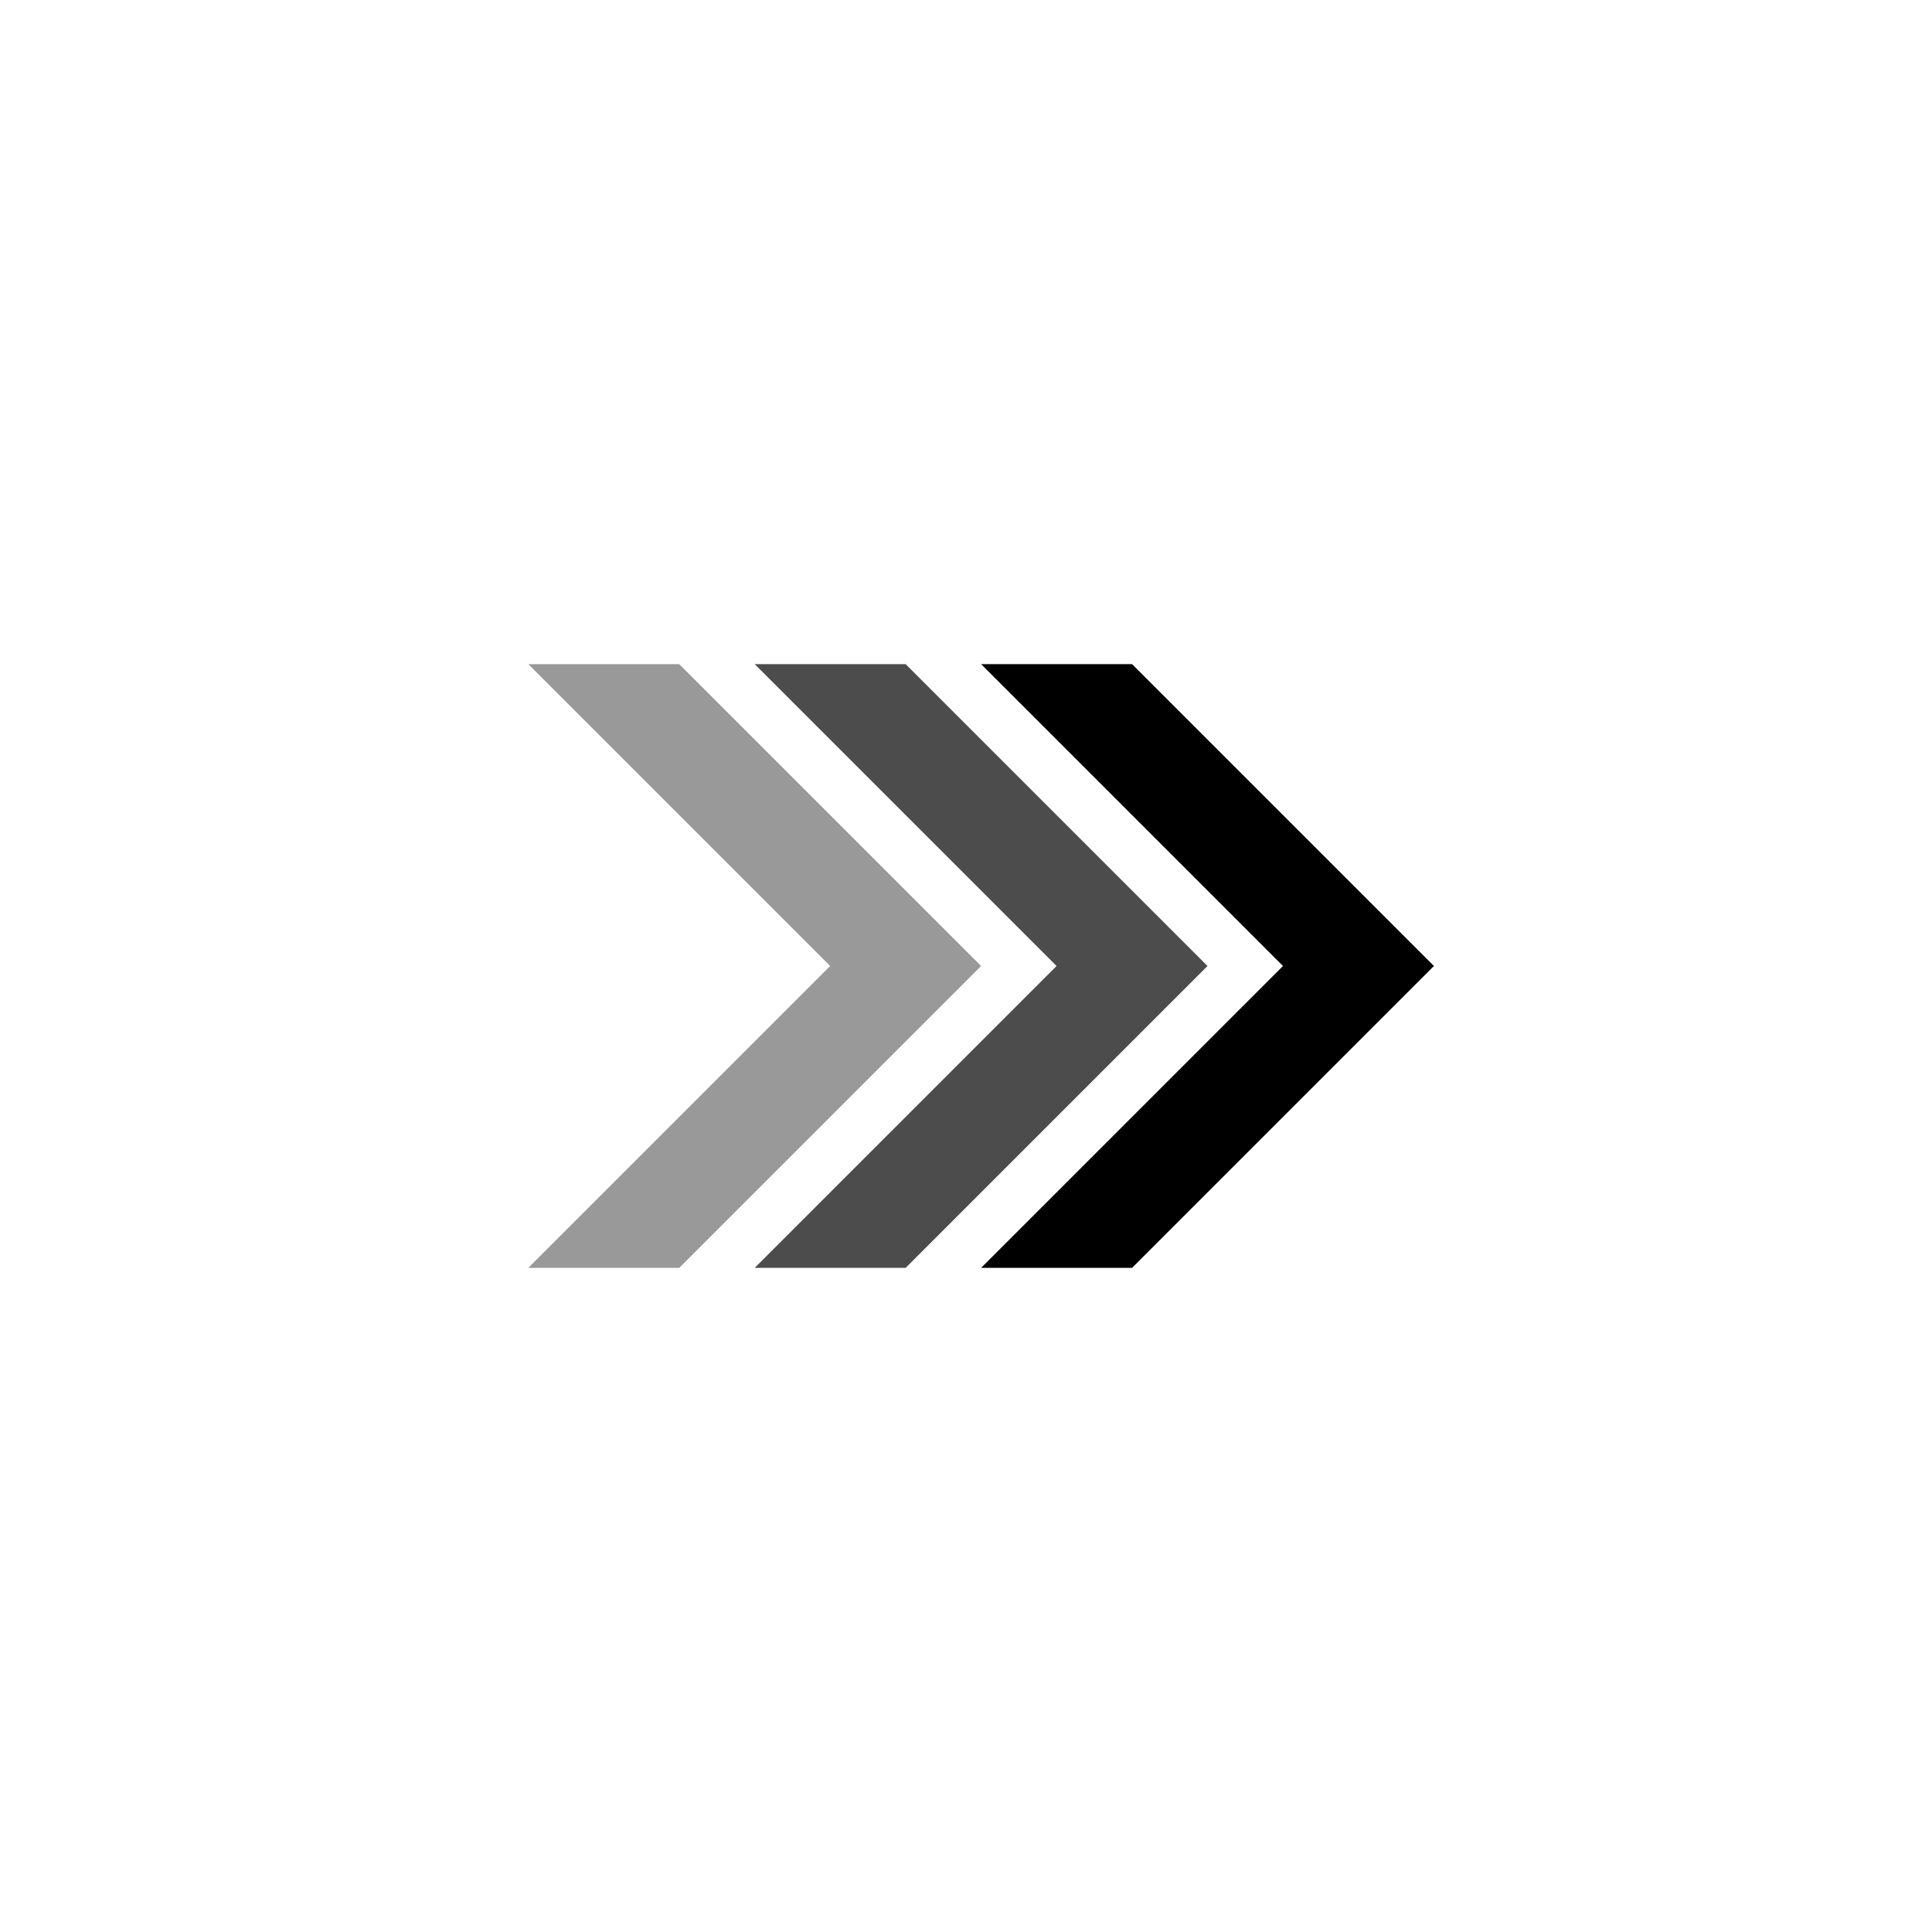
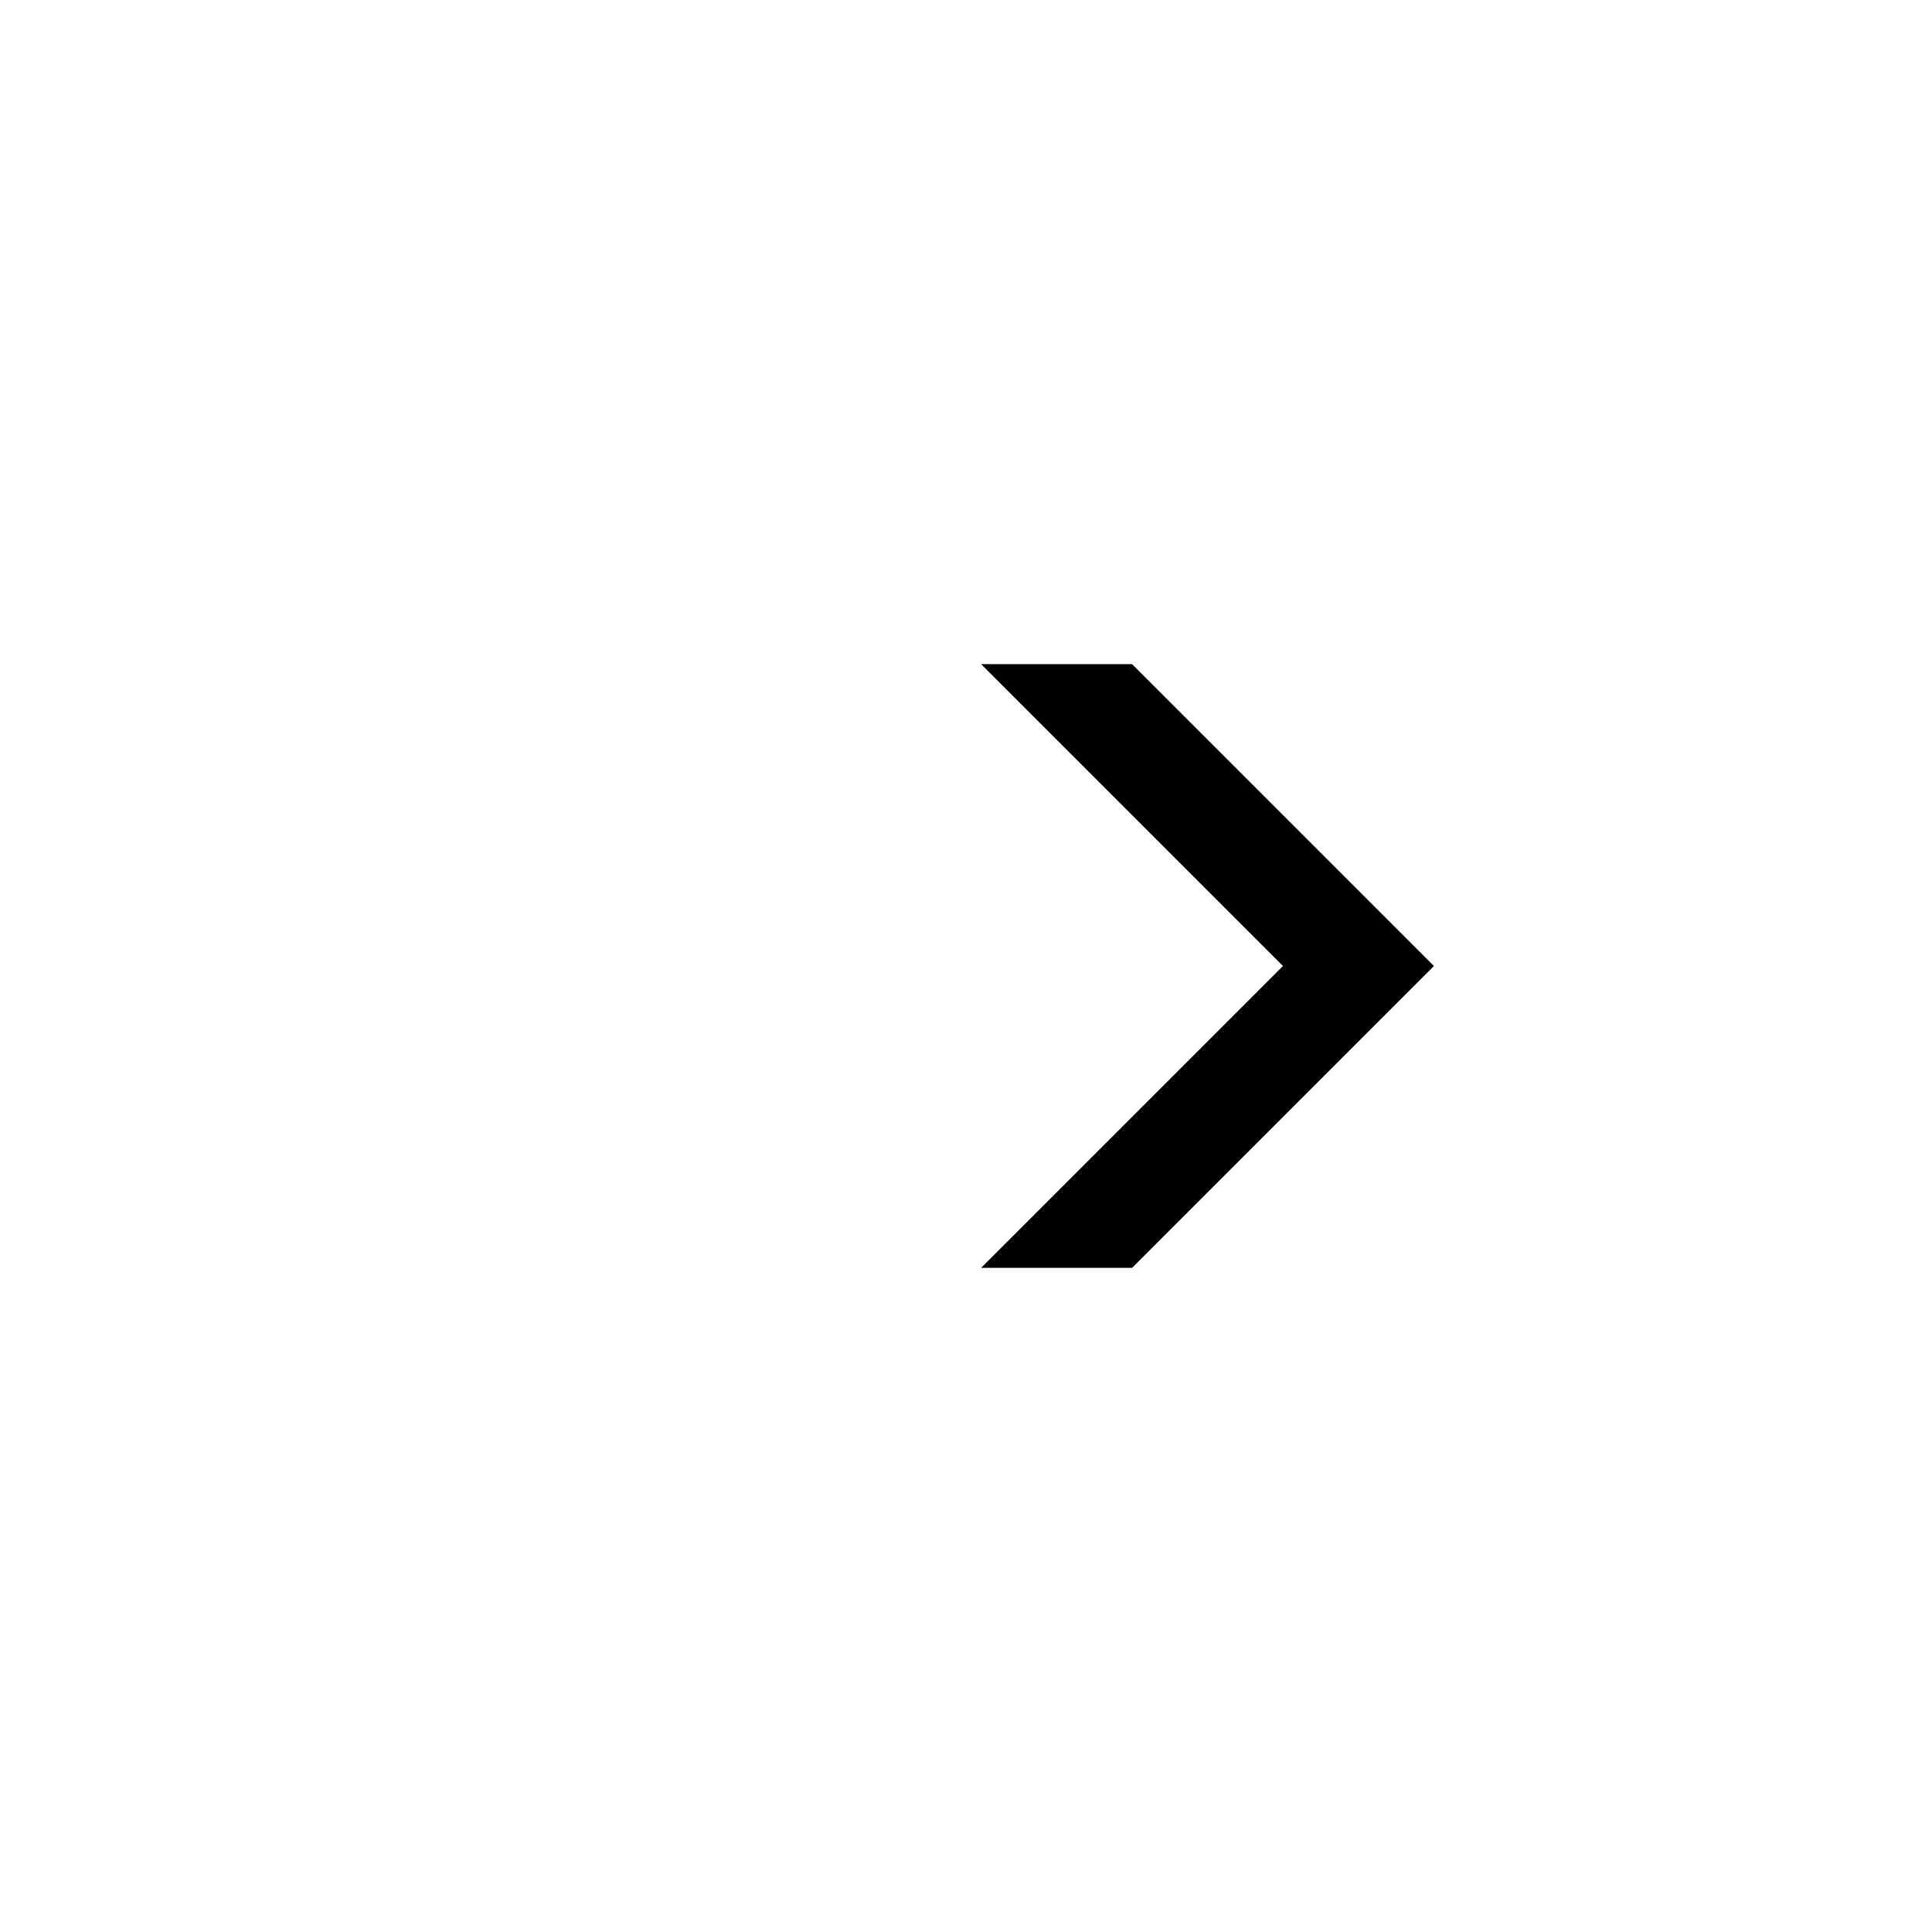
<svg xmlns="http://www.w3.org/2000/svg" viewBox="0 0 512 512">
  <g fill="#000000">
-     <path d="M140 176 L220 256 L140 336 L180 336 L260 256 L180 176 Z" opacity="0.4" />
-     <path d="M200 176 L280 256 L200 336 L240 336 L320 256 L240 176 Z" opacity="0.7" />
    <path d="M260 176 L340 256 L260 336 L300 336 L380 256 L300 176 Z" opacity="1" />
  </g>
</svg>